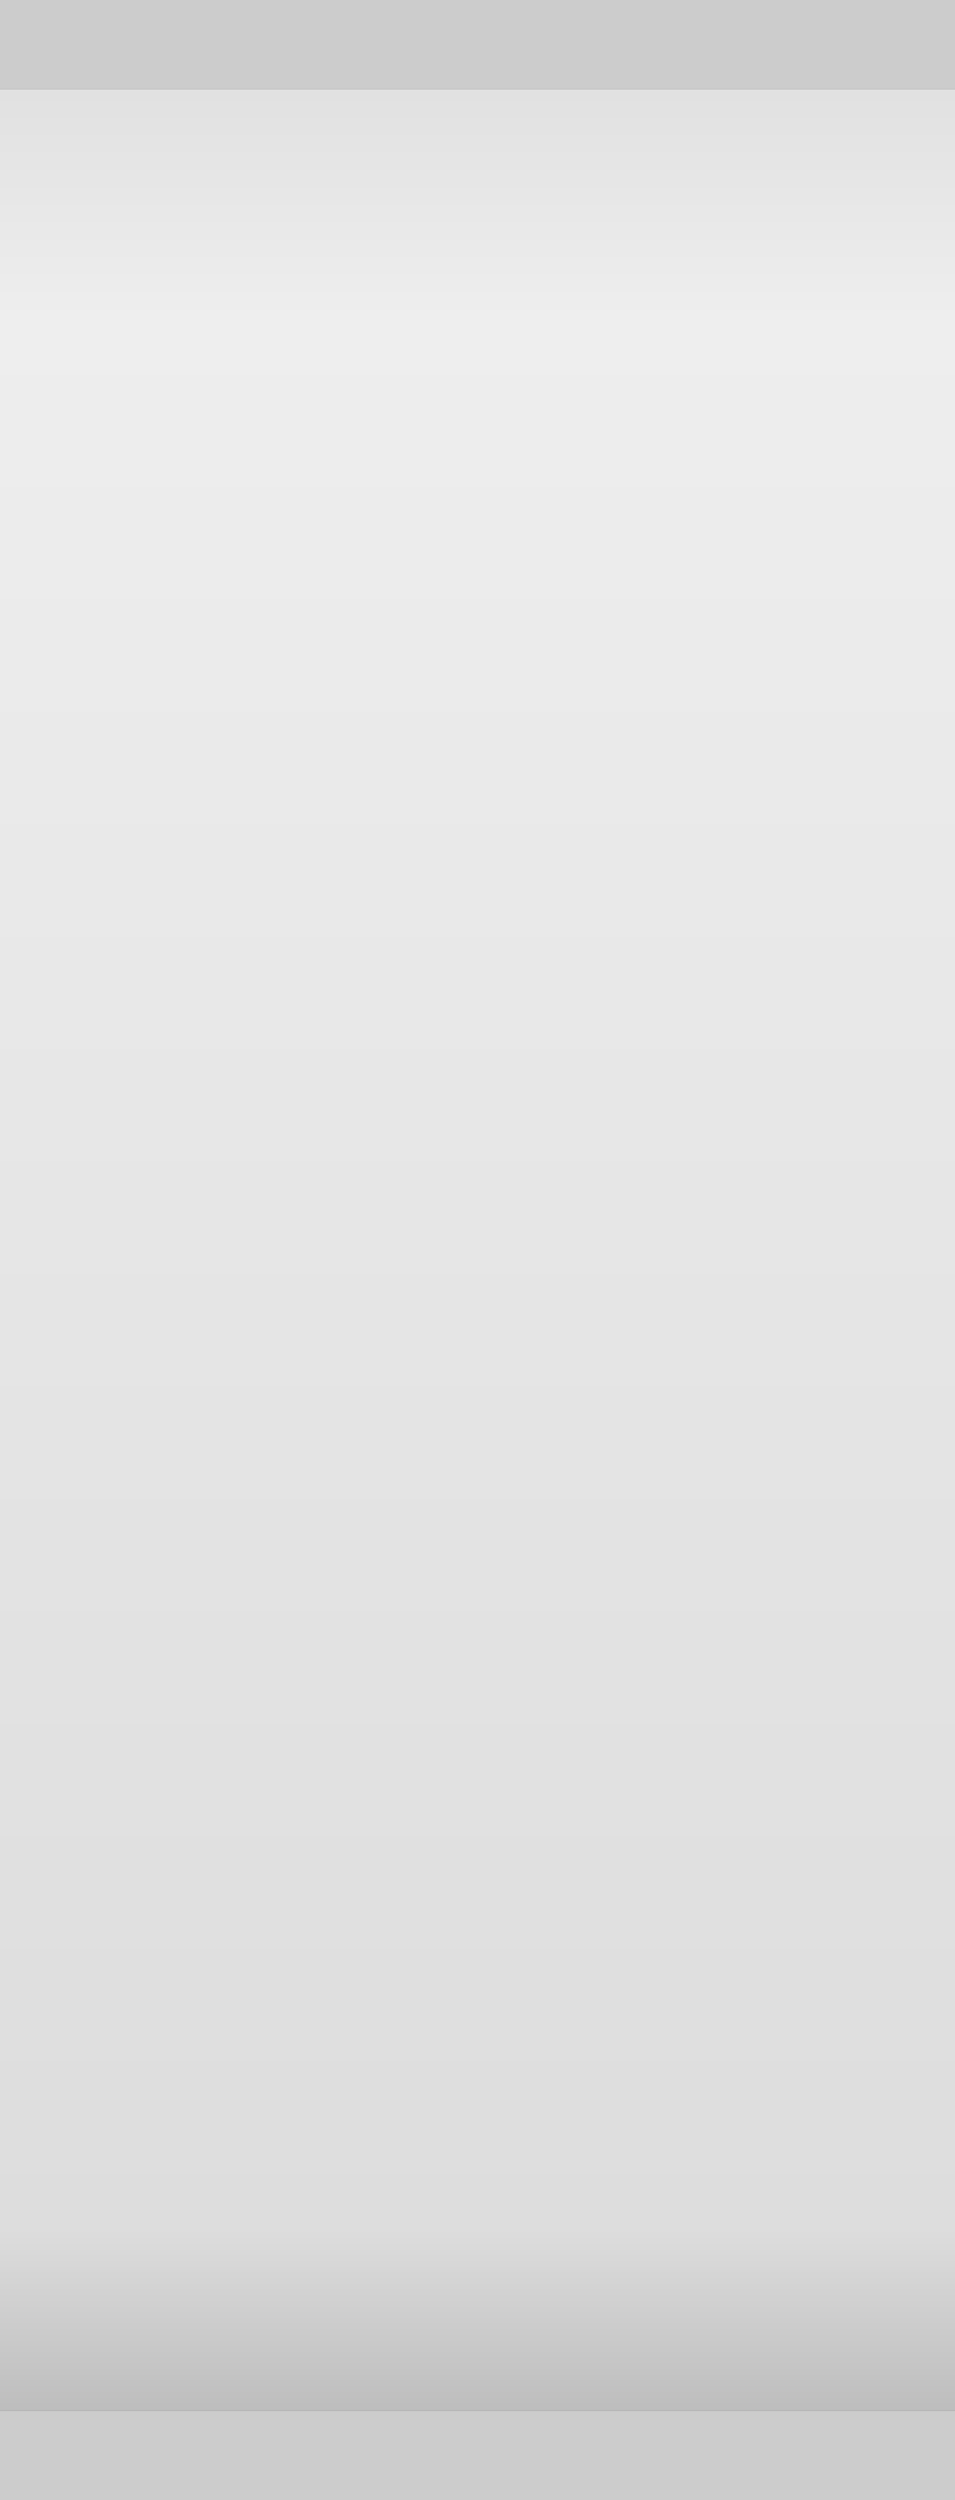
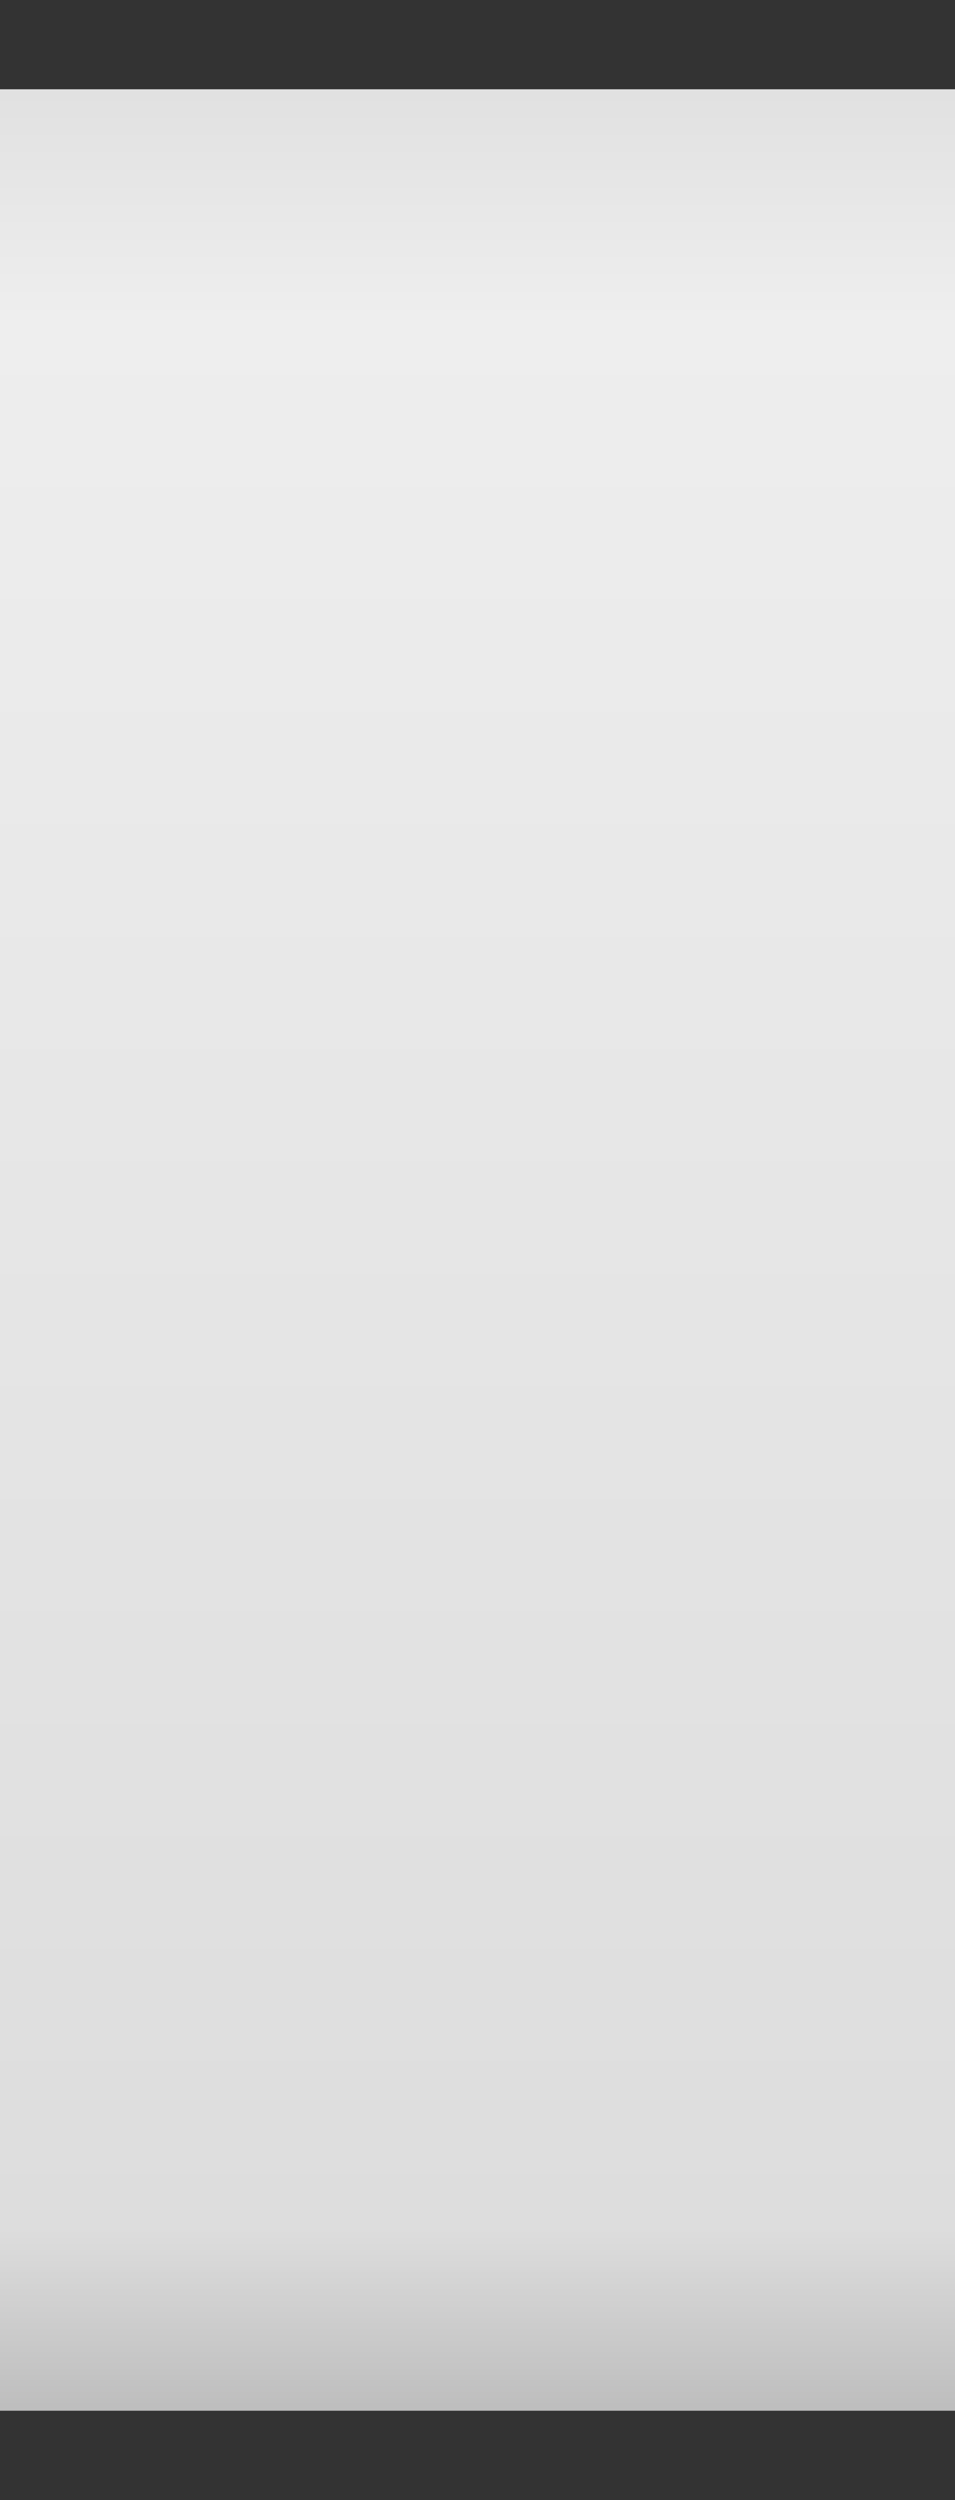
<svg xmlns="http://www.w3.org/2000/svg" height="28.0px" width="10.7px">
  <rect width="100%" height="100%" fill="#333333" stroke="none" />
  <g transform="matrix(1.0, 0.0, 0.0, 1.0, 0.0, 0.0)">
    <path d="M0.0 1.0 L10.7 1.0 10.7 27.0 0.0 27.0 0.0 1.0" fill="url(#gradient0)" fill-rule="evenodd" stroke="none" />
-     <path d="M0.0 1.0 L0.0 0.0 10.7 0.0 10.7 28.0 0.0 28.0 0.0 27.0 10.7 27.0 10.7 1.0 0.0 1.0" fill="#cccccc" fill-rule="evenodd" stroke="none" />
  </g>
  <defs>
    <linearGradient gradientTransform="matrix(0.0, 0.018, -0.018, 0.0, 5.35, 14.15)" gradientUnits="userSpaceOnUse" id="gradient0" spreadMethod="pad" x1="-819.2" x2="819.2">
      <stop offset="0.0" stop-color="#eeeeee" />
      <stop offset="0.055" stop-color="#e1e1e1" />
      <stop offset="0.141" stop-color="#eeeeee" />
      <stop offset="0.867" stop-color="#dddddd" />
      <stop offset="0.949" stop-color="#b7b7b7" />
      <stop offset="1.0" stop-color="#a2a2a2" />
    </linearGradient>
  </defs>
</svg>